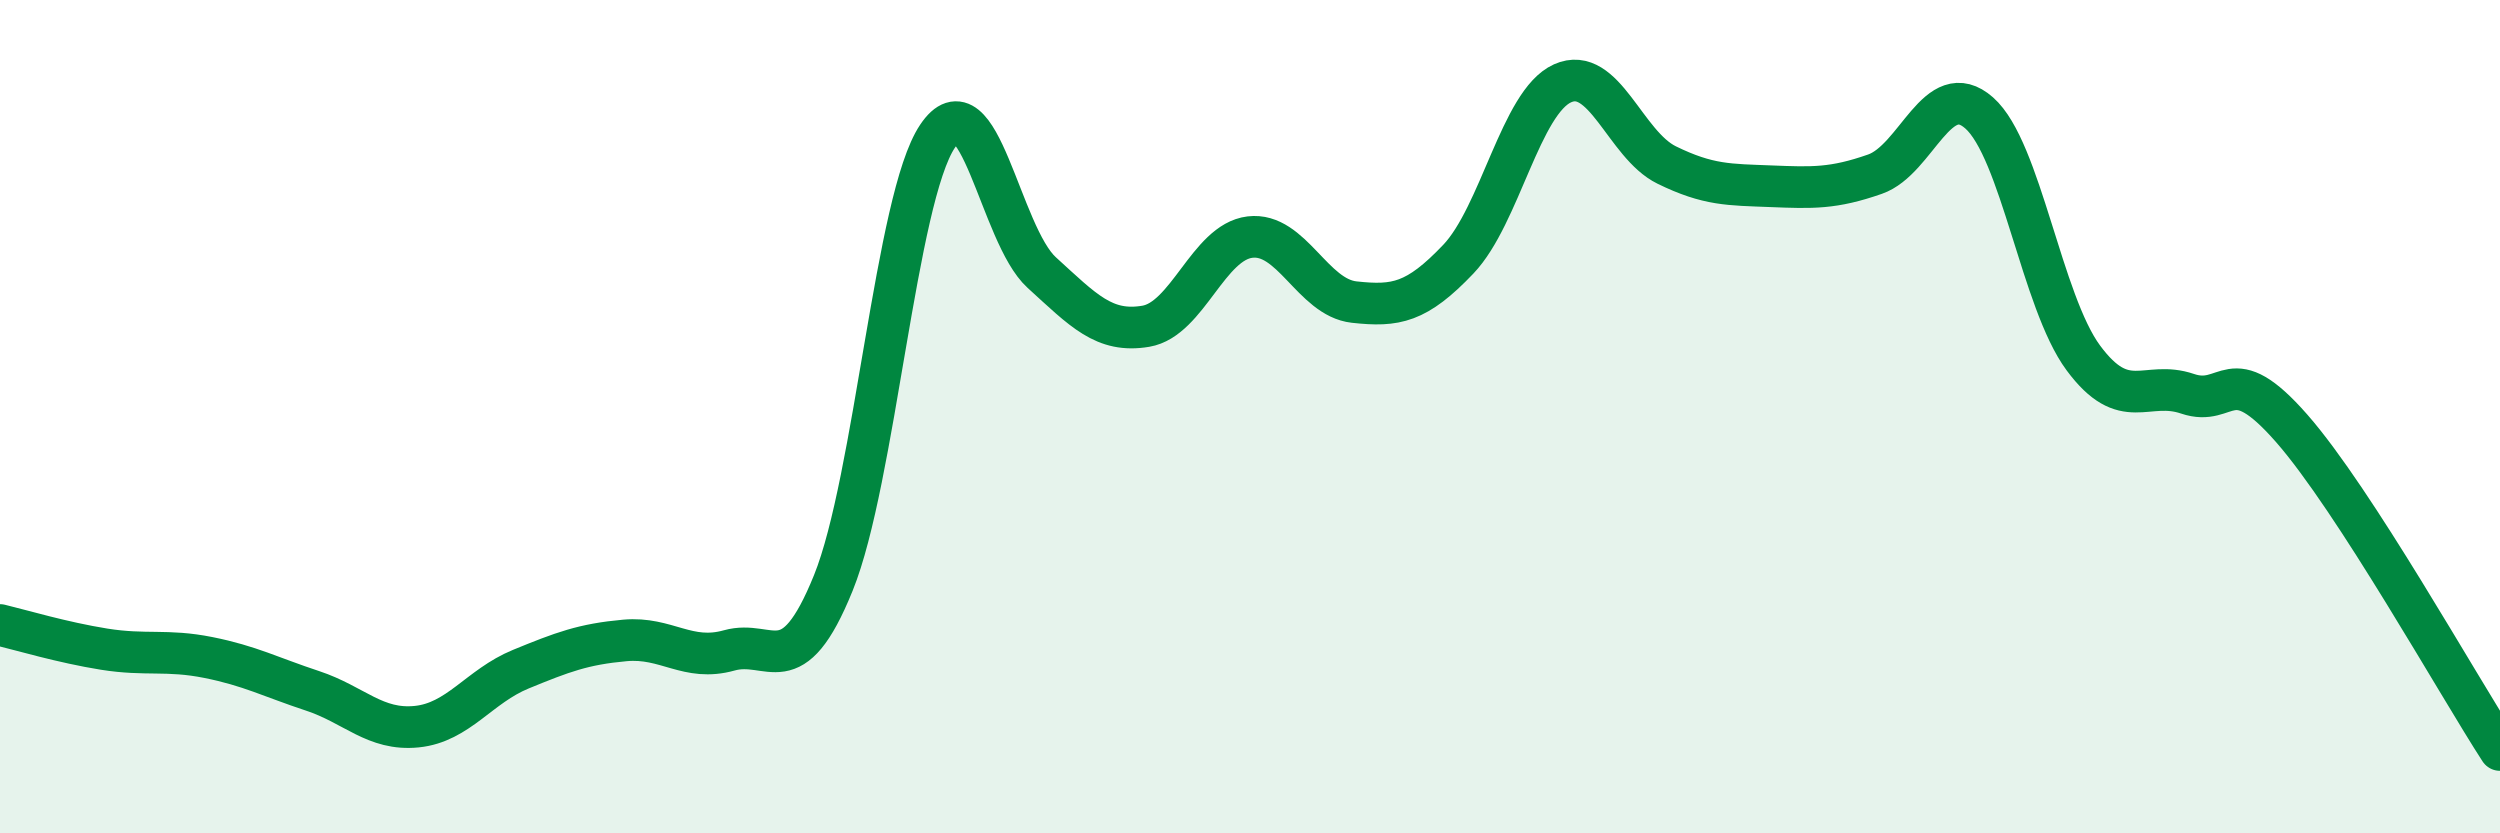
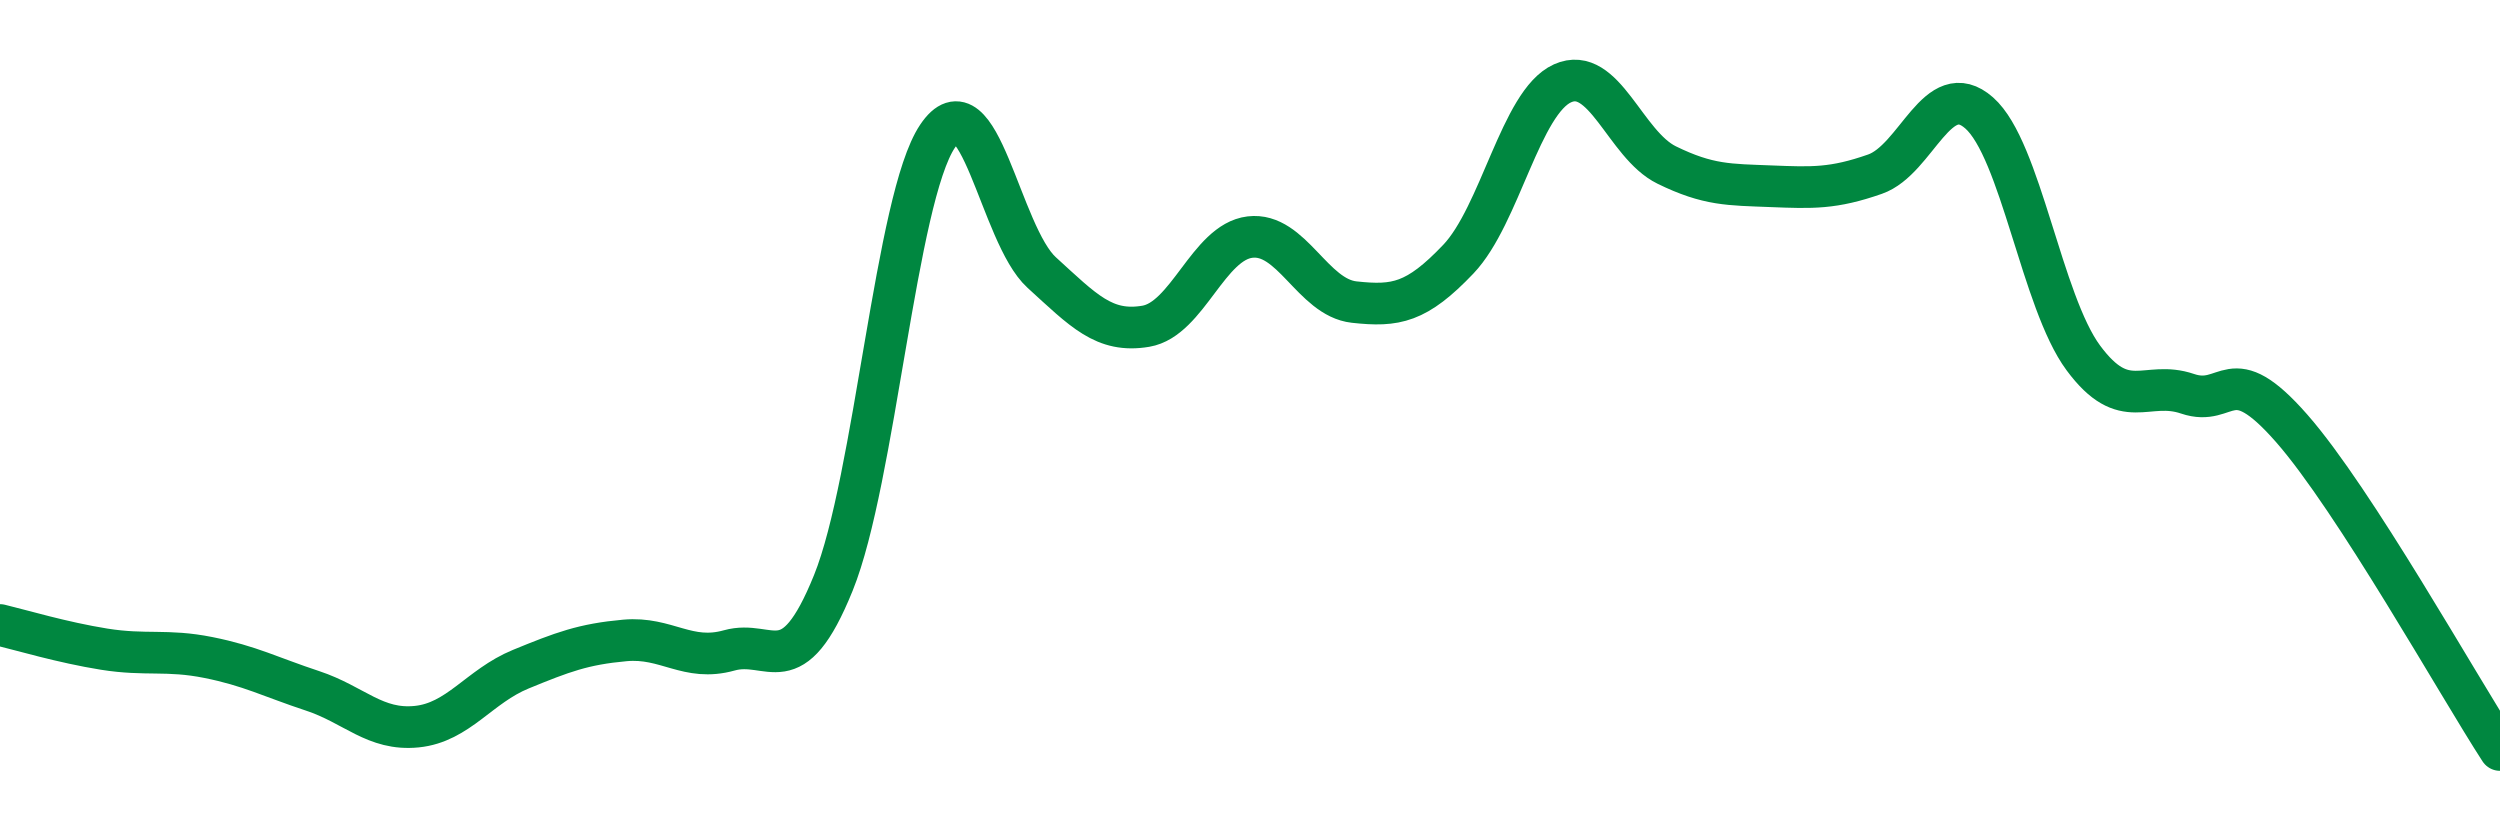
<svg xmlns="http://www.w3.org/2000/svg" width="60" height="20" viewBox="0 0 60 20">
-   <path d="M 0,15 C 0.5,15.12 1.5,15.42 2.5,15.58 C 3.5,15.74 4,15.58 5,15.78 C 6,15.98 6.5,16.25 7.5,16.58 C 8.5,16.91 9,17.54 10,17.44 C 11,17.34 11.5,16.47 12.5,16.06 C 13.5,15.65 14,15.46 15,15.37 C 16,15.28 16.5,15.89 17.5,15.61 C 18.5,15.33 19,16.46 20,13.99 C 21,11.52 21.5,4.76 22.5,3.27 C 23.5,1.78 24,5.63 25,6.54 C 26,7.45 26.5,8 27.5,7.83 C 28.5,7.66 29,5.81 30,5.69 C 31,5.57 31.5,7.14 32.5,7.25 C 33.5,7.36 34,7.27 35,6.22 C 36,5.17 36.5,2.45 37.5,2 C 38.5,1.55 39,3.47 40,3.96 C 41,4.45 41.5,4.43 42.5,4.47 C 43.5,4.51 44,4.53 45,4.18 C 46,3.83 46.5,1.83 47.5,2.71 C 48.5,3.59 49,7.24 50,8.59 C 51,9.94 51.5,9.11 52.5,9.45 C 53.5,9.79 53.5,8.57 55,10.28 C 56.5,11.99 59,16.46 60,18L60 20L0 20Z" fill="#008740" opacity="0.1" stroke-linecap="round" stroke-linejoin="round" />
  <path d="M 0,15 C 0.5,15.12 1.5,15.42 2.5,15.58 C 3.5,15.74 4,15.58 5,15.78 C 6,15.98 6.5,16.25 7.5,16.58 C 8.5,16.91 9,17.54 10,17.44 C 11,17.34 11.5,16.47 12.5,16.06 C 13.5,15.65 14,15.46 15,15.37 C 16,15.28 16.5,15.89 17.5,15.61 C 18.5,15.33 19,16.46 20,13.99 C 21,11.52 21.5,4.76 22.5,3.27 C 23.5,1.78 24,5.63 25,6.54 C 26,7.45 26.5,8 27.5,7.83 C 28.5,7.66 29,5.81 30,5.69 C 31,5.57 31.5,7.14 32.5,7.25 C 33.5,7.36 34,7.27 35,6.22 C 36,5.17 36.5,2.45 37.5,2 C 38.5,1.55 39,3.47 40,3.96 C 41,4.45 41.5,4.43 42.5,4.47 C 43.5,4.51 44,4.53 45,4.18 C 46,3.83 46.5,1.83 47.5,2.71 C 48.5,3.59 49,7.24 50,8.59 C 51,9.94 51.5,9.11 52.5,9.45 C 53.5,9.79 53.5,8.57 55,10.28 C 56.5,11.99 59,16.46 60,18" stroke="#008740" stroke-width="1" fill="none" stroke-linecap="round" stroke-linejoin="round" />
</svg>